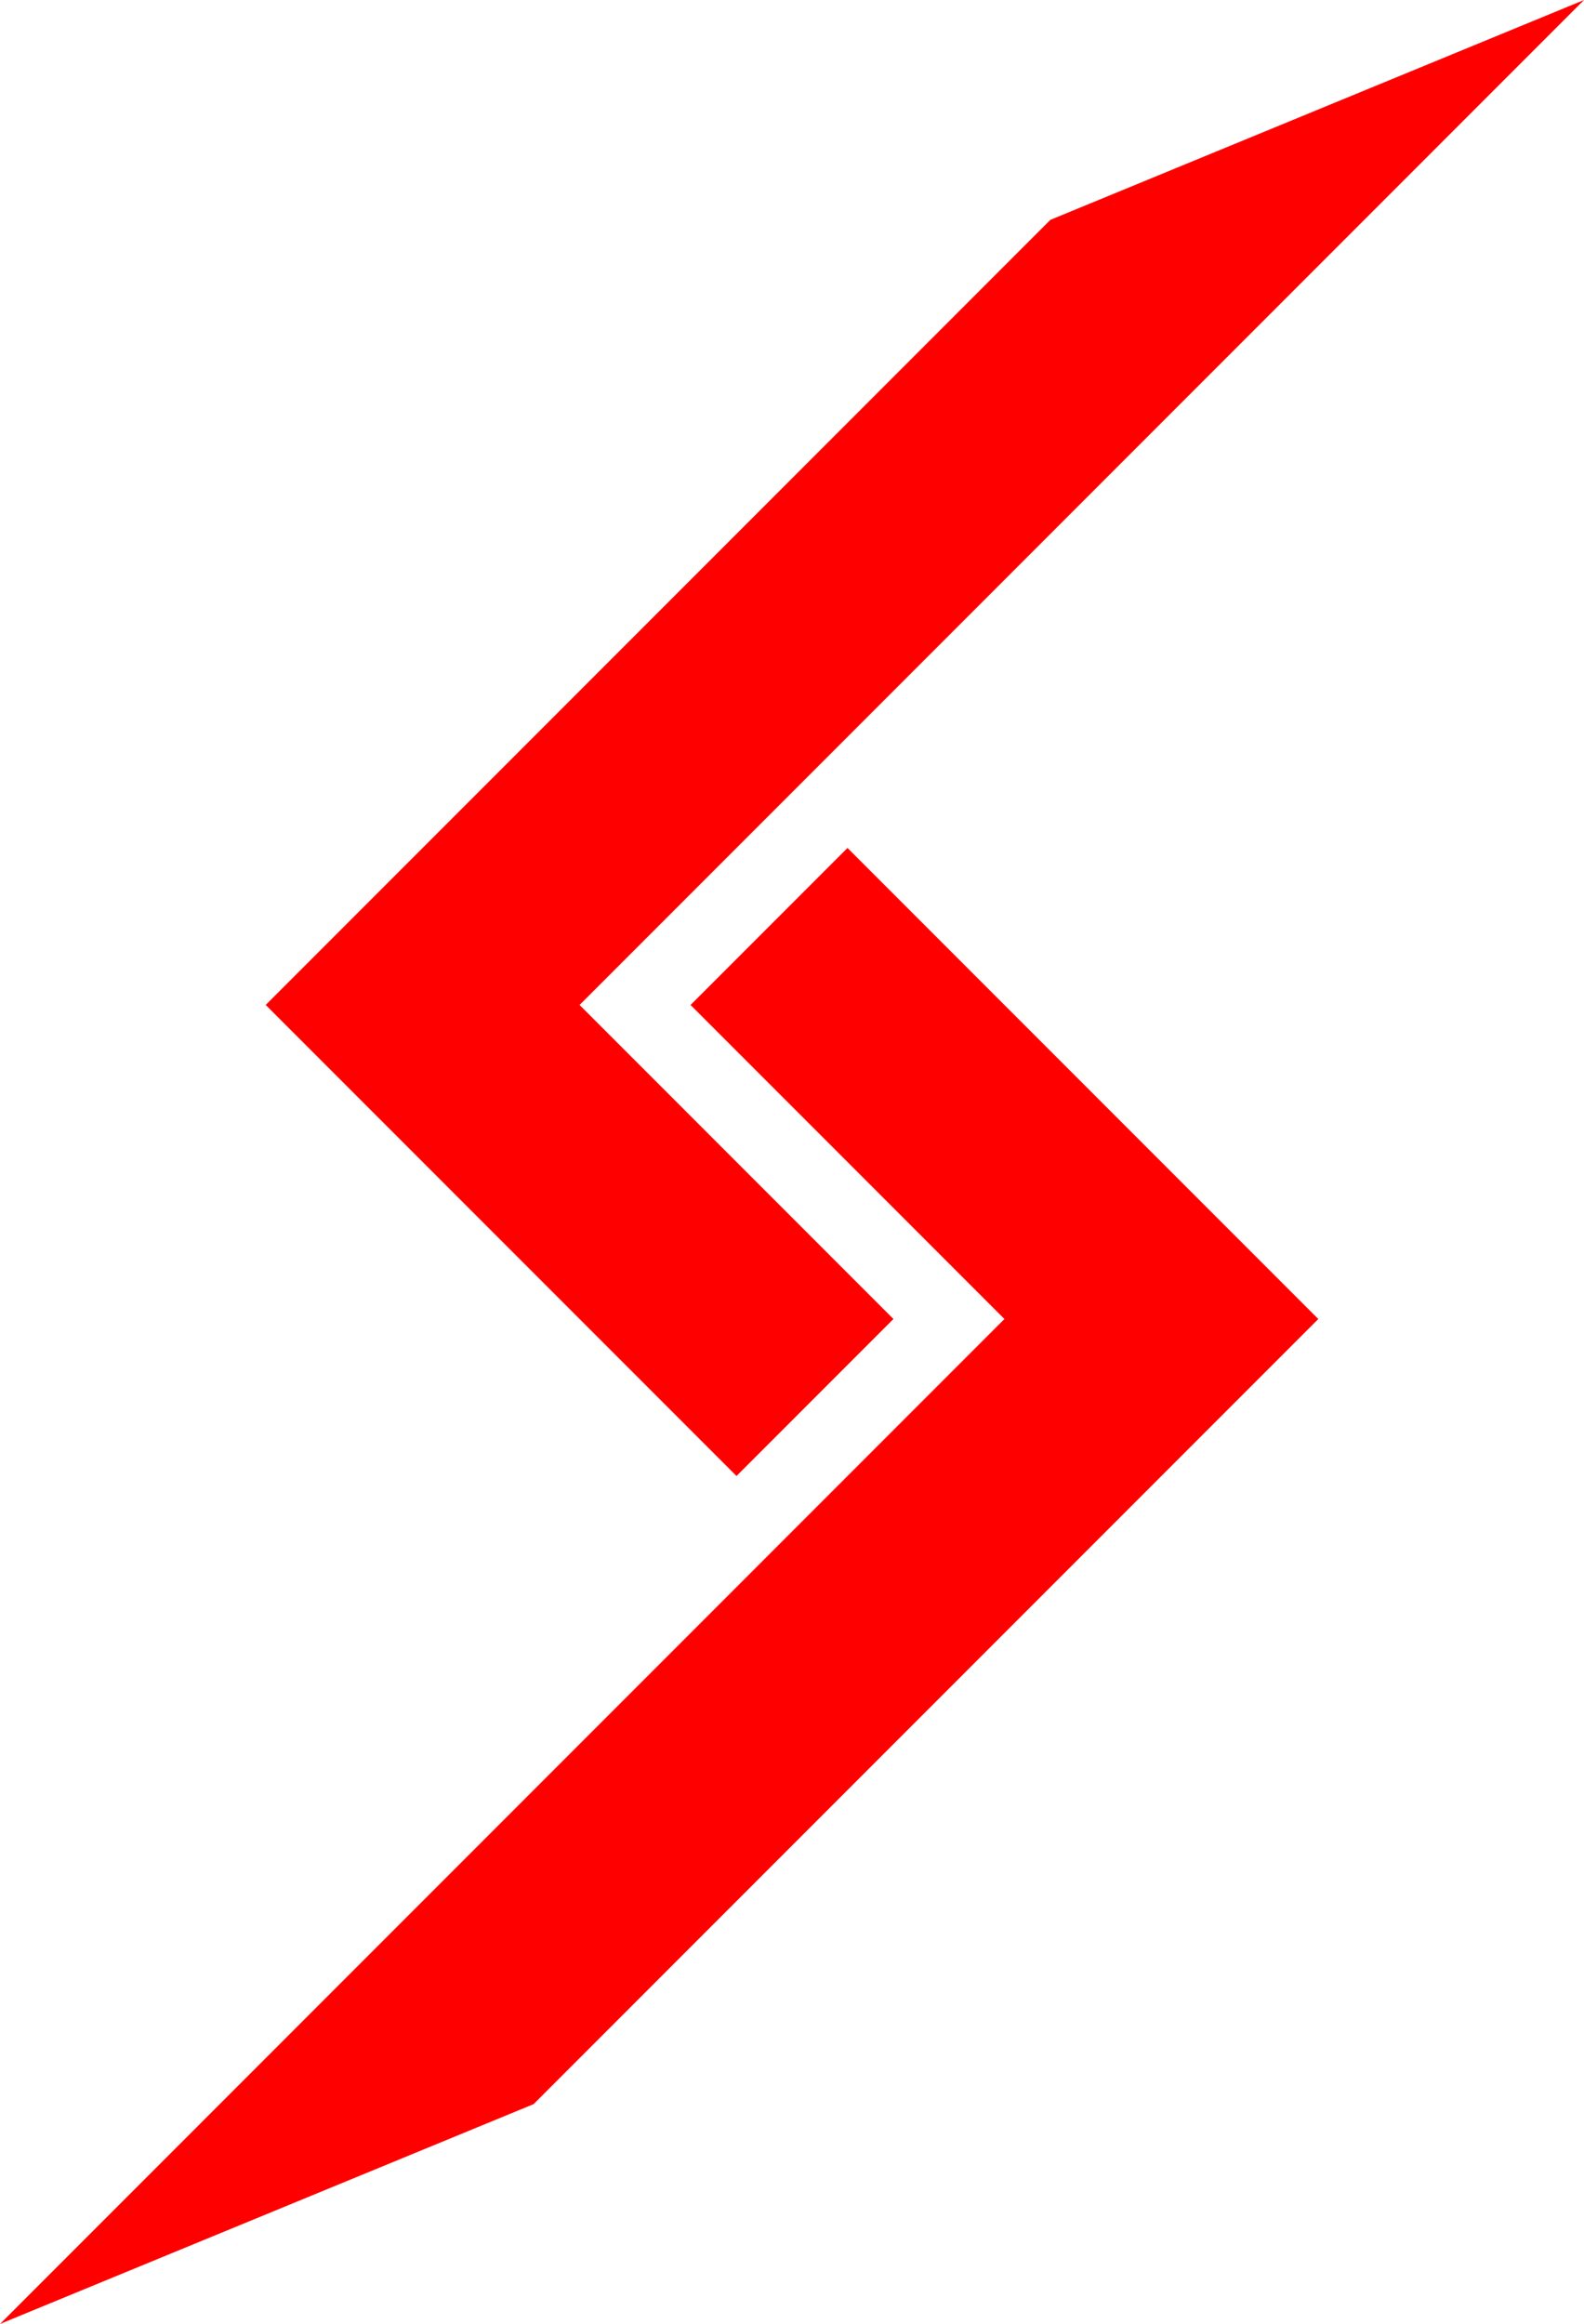
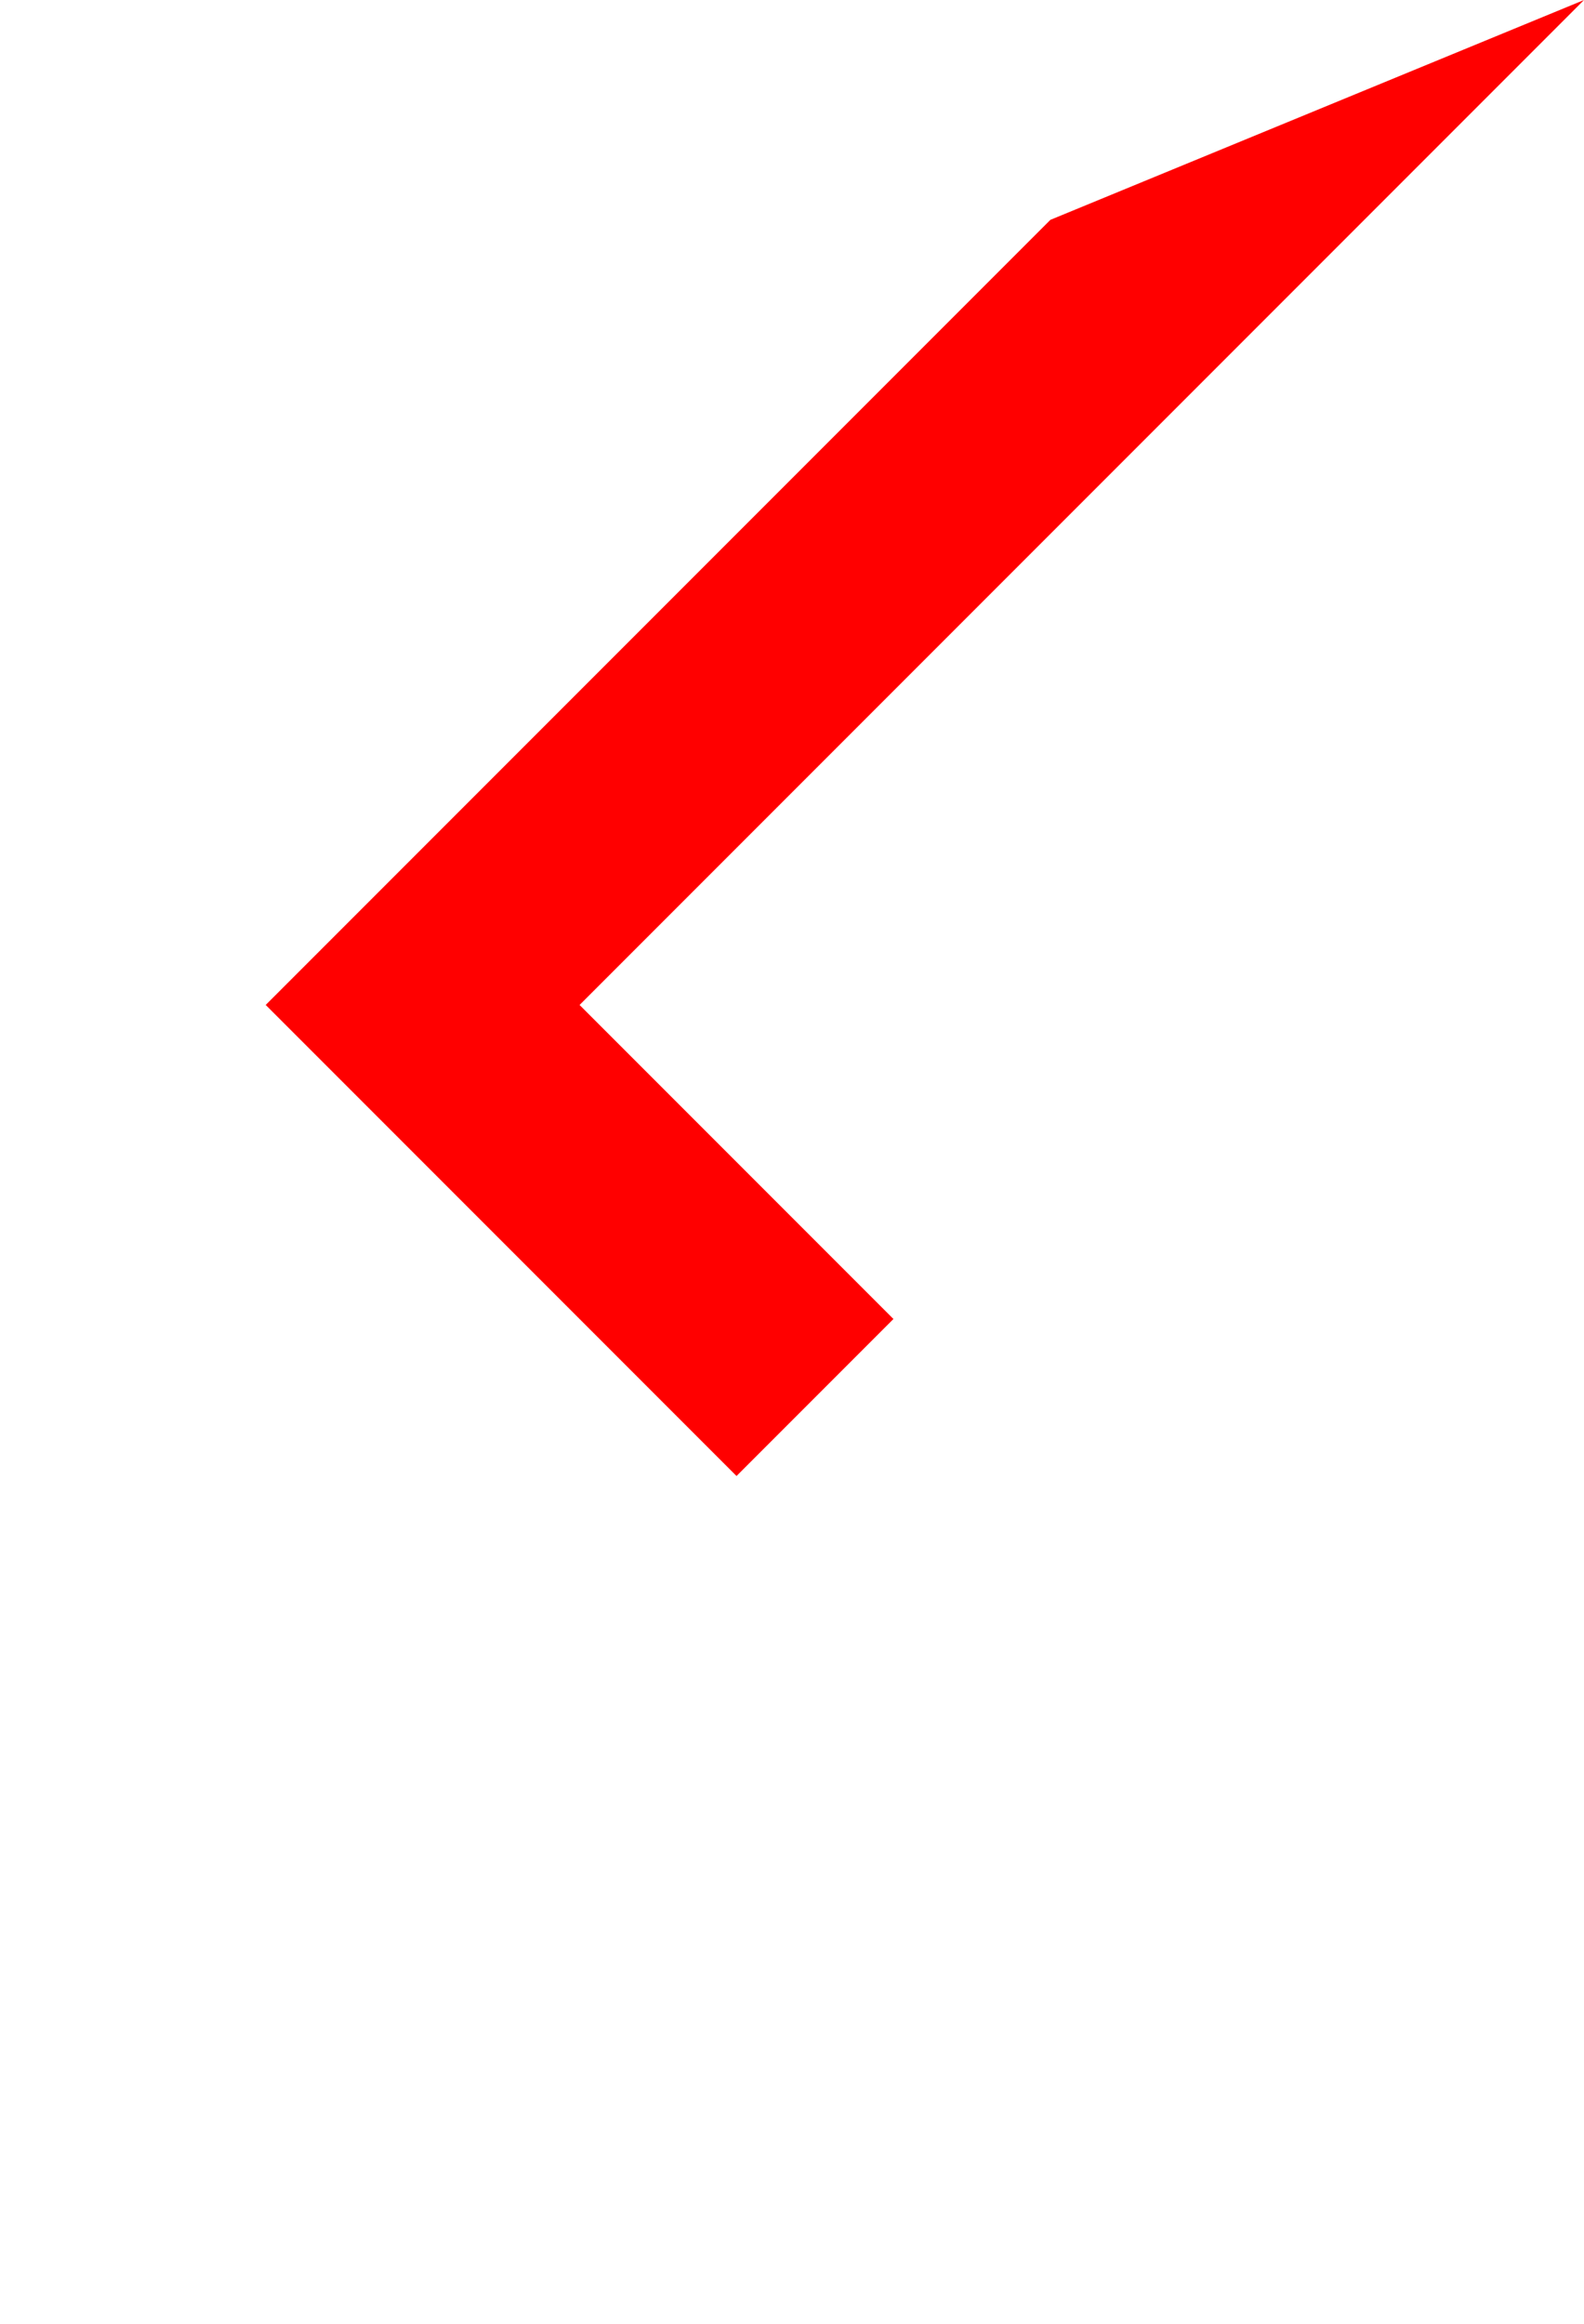
<svg xmlns="http://www.w3.org/2000/svg" version="1.1" viewBox="0 0 713.68 1046.5">
-   <path d="m402.55 593.97-70.71 70.71-212.13-212.13 353.55-353.55 240.42-98.995-452.55 452.55m-261.13 593.97 452.55-452.55-141.42-141.42 70.711-70.71 212.13 212.13-353.55 353.55z" fill="#f00" />
+   <path d="m402.55 593.97-70.71 70.71-212.13-212.13 353.55-353.55 240.42-98.995-452.55 452.55z" fill="#f00" />
</svg>